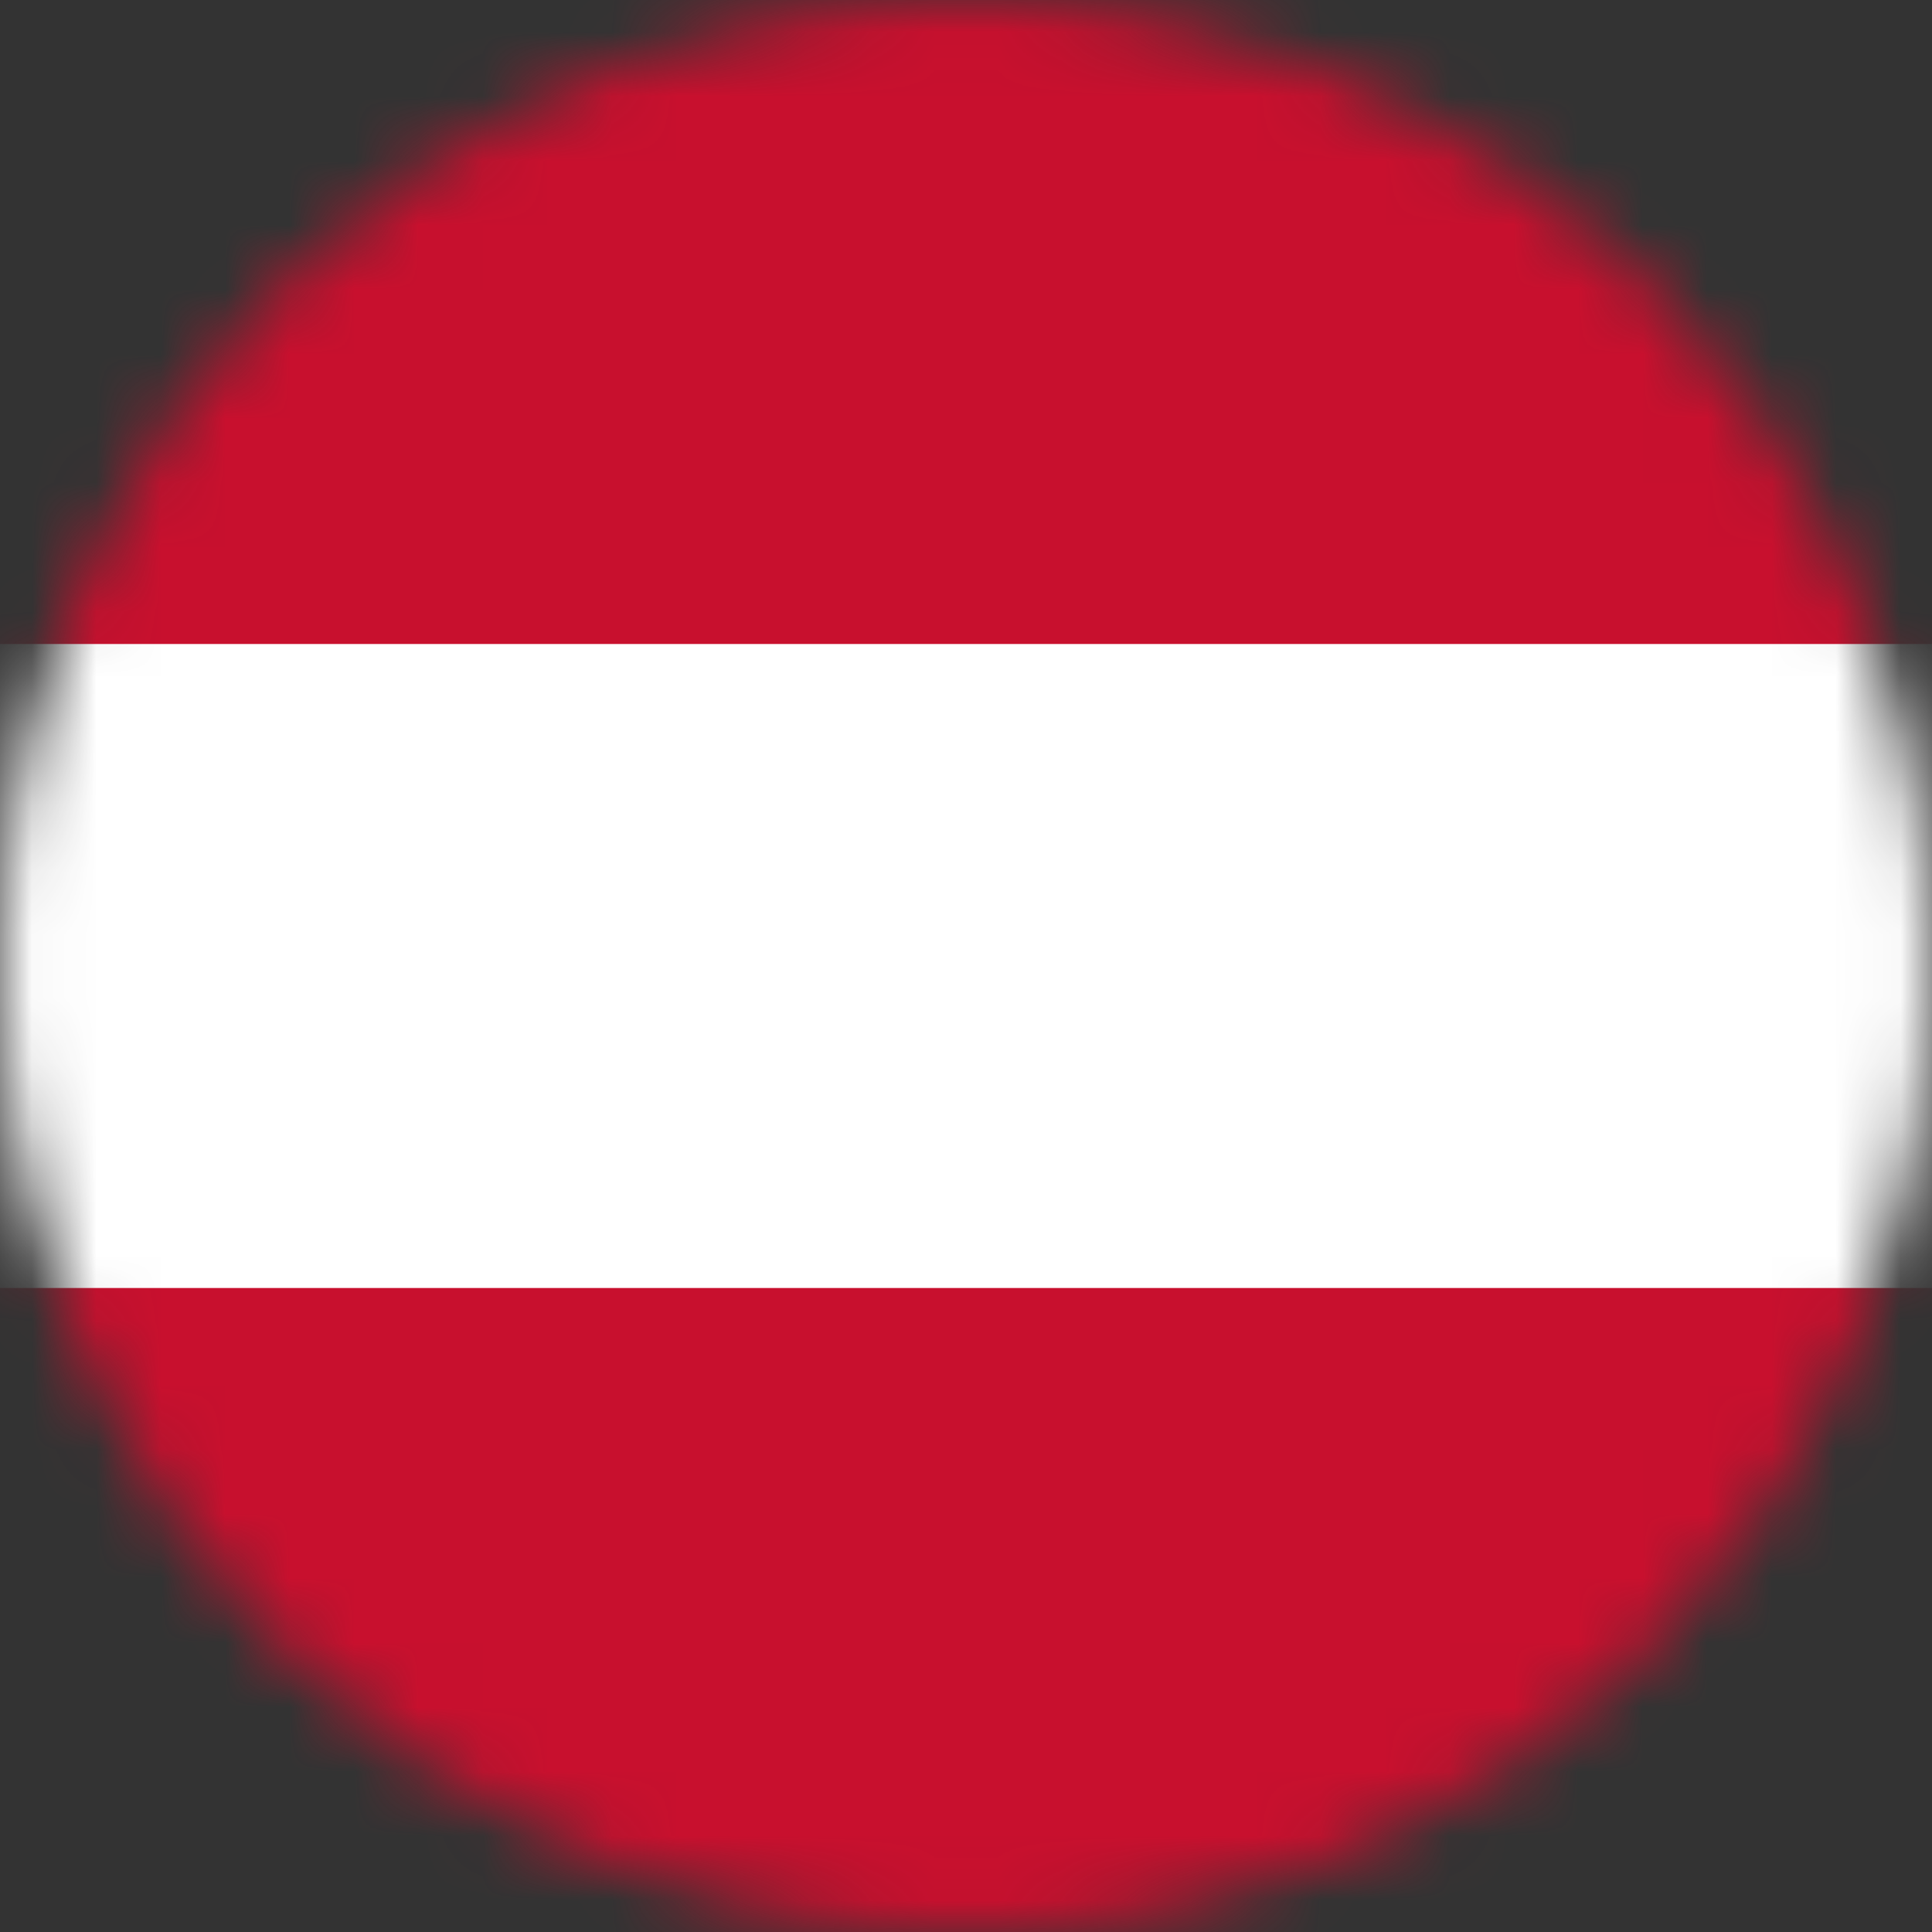
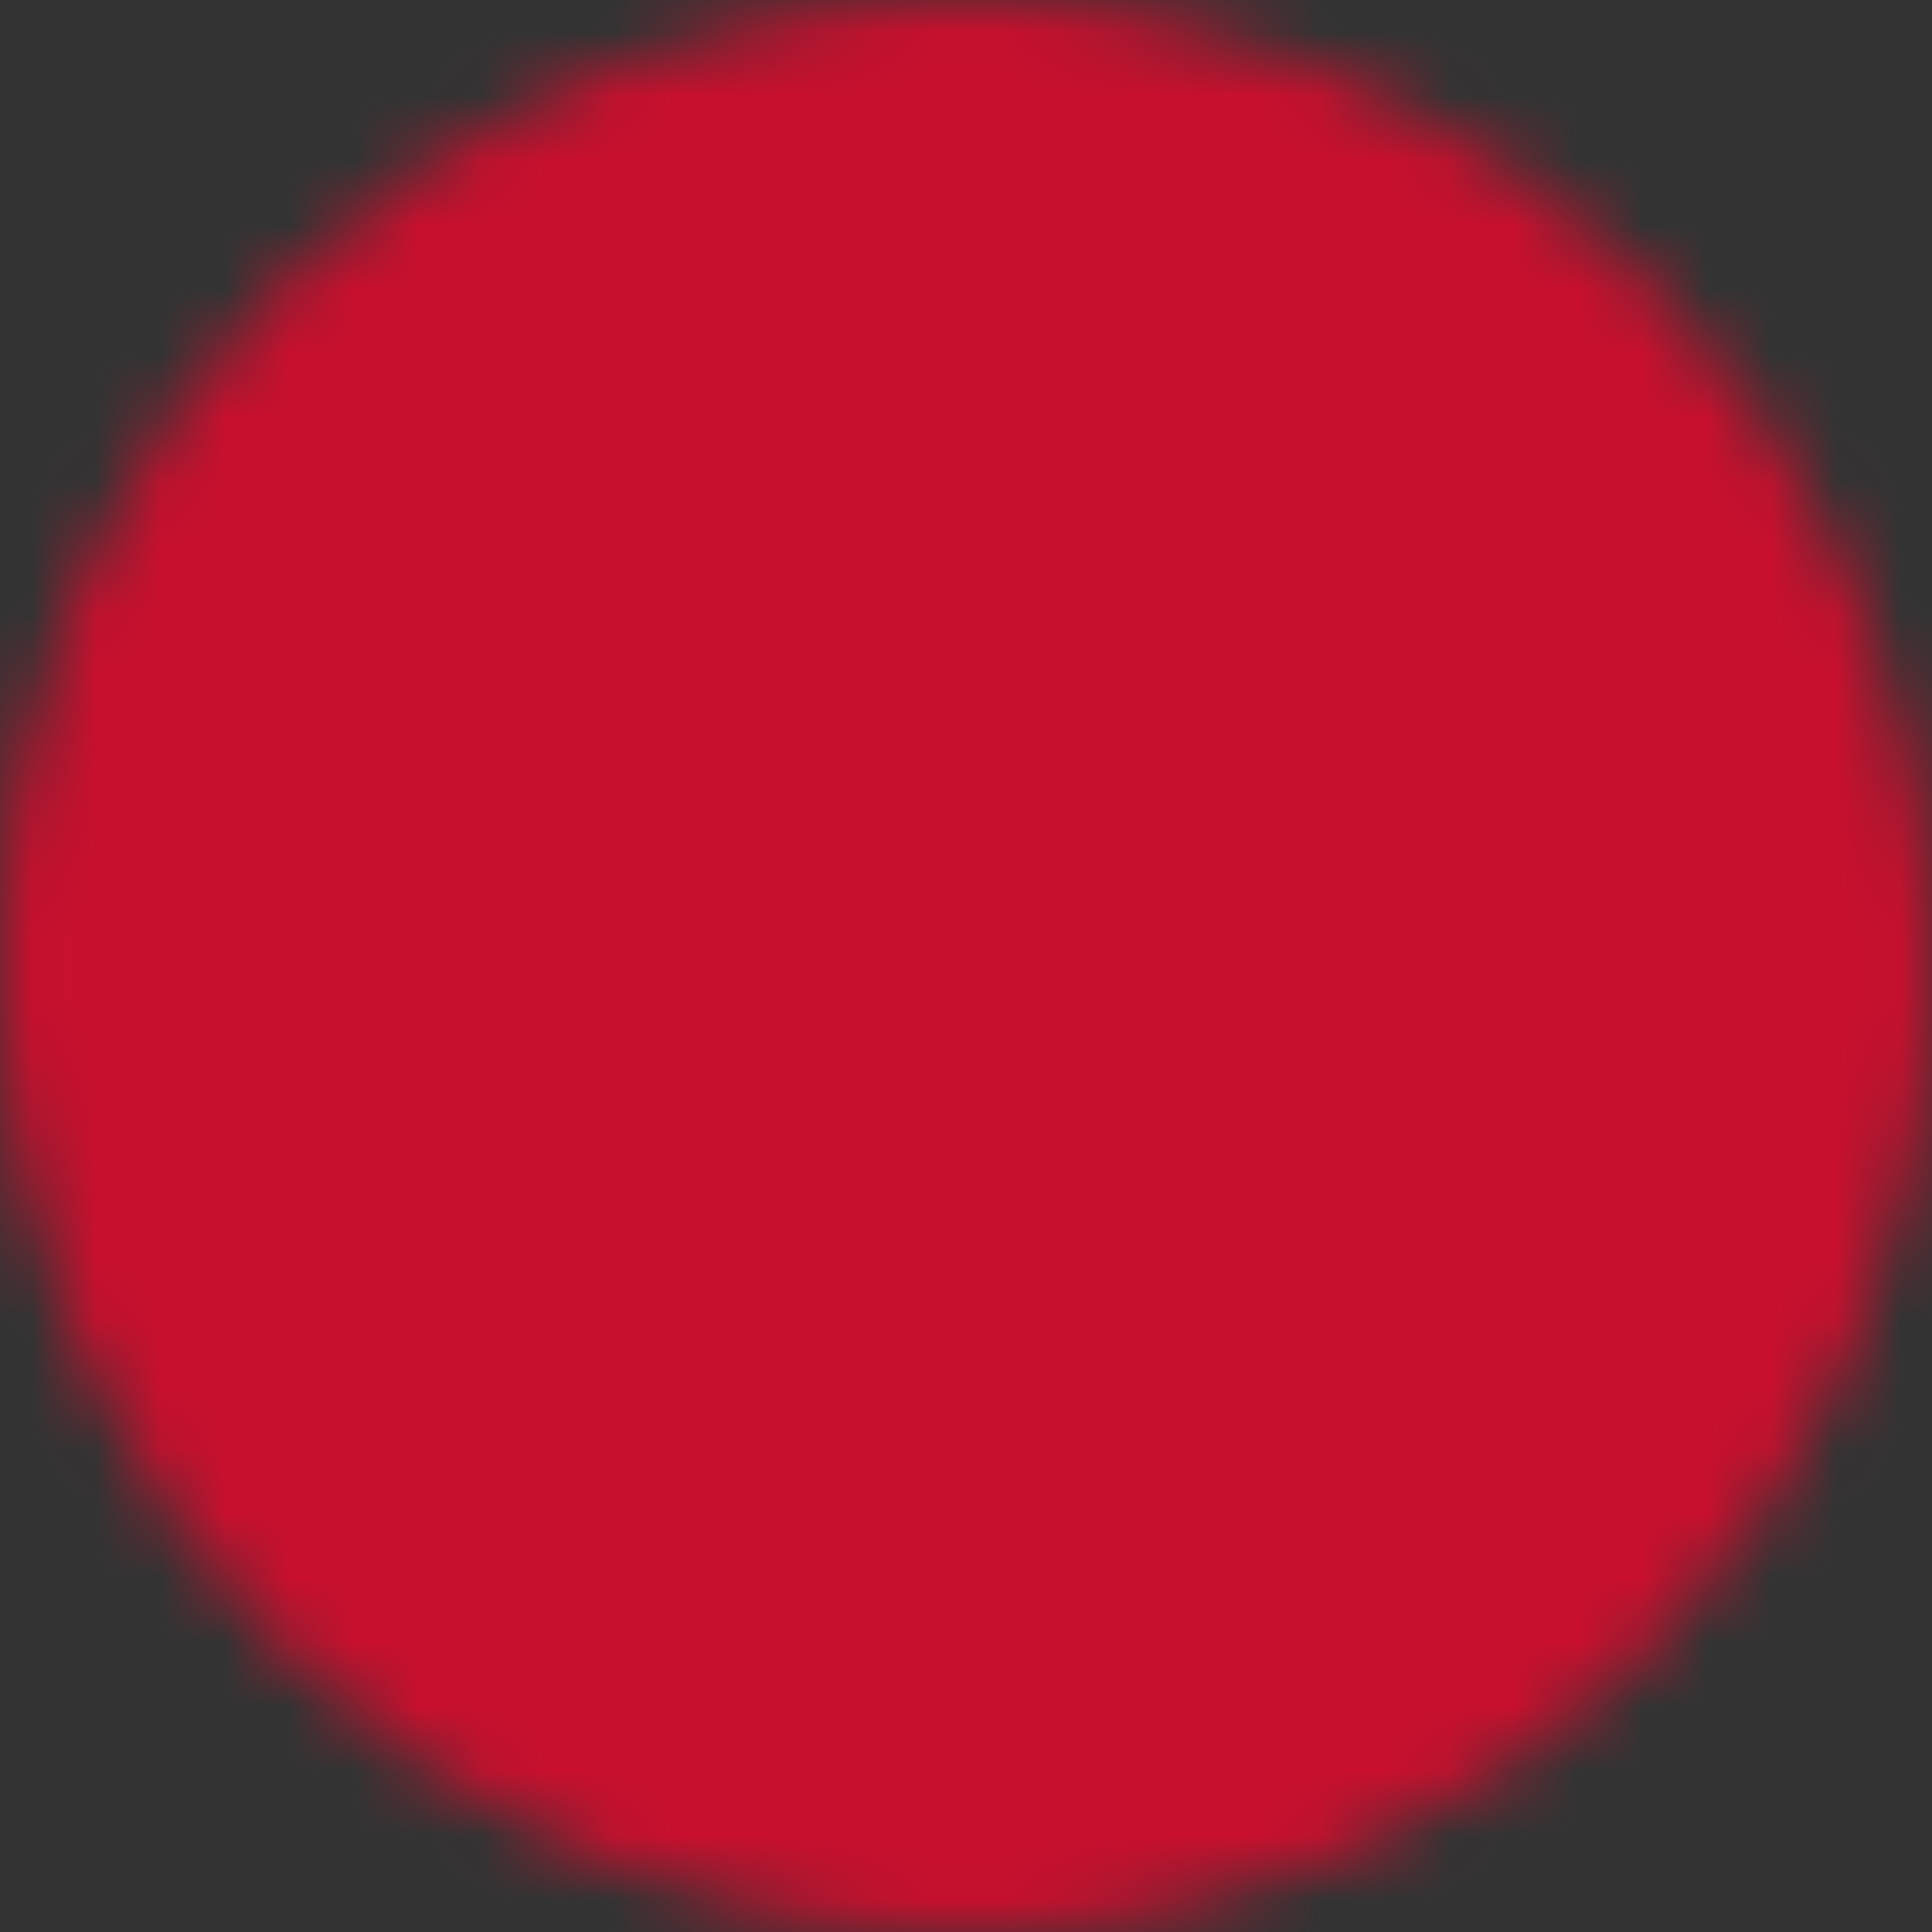
<svg xmlns="http://www.w3.org/2000/svg" width="30" height="30" viewBox="0 0 30 30" fill="none">
  <rect x="0" y="0" width="30" height="30" fill="#333333" stroke="none" />
  <mask id="mask0_104_16" style="mask-type:alpha" maskUnits="userSpaceOnUse" x="0" y="0" width="30" height="30">
    <circle cx="15" cy="15" r="15" fill="#D9D9D9" />
  </mask>
  <g mask="url(#mask0_104_16)">
    <path d="M37.5 0H-7.5V30H37.5V0Z" fill="#C8102E" />
-     <path d="M37.5 10H-7.5V20H37.5V10Z" fill="white" />
  </g>
</svg>